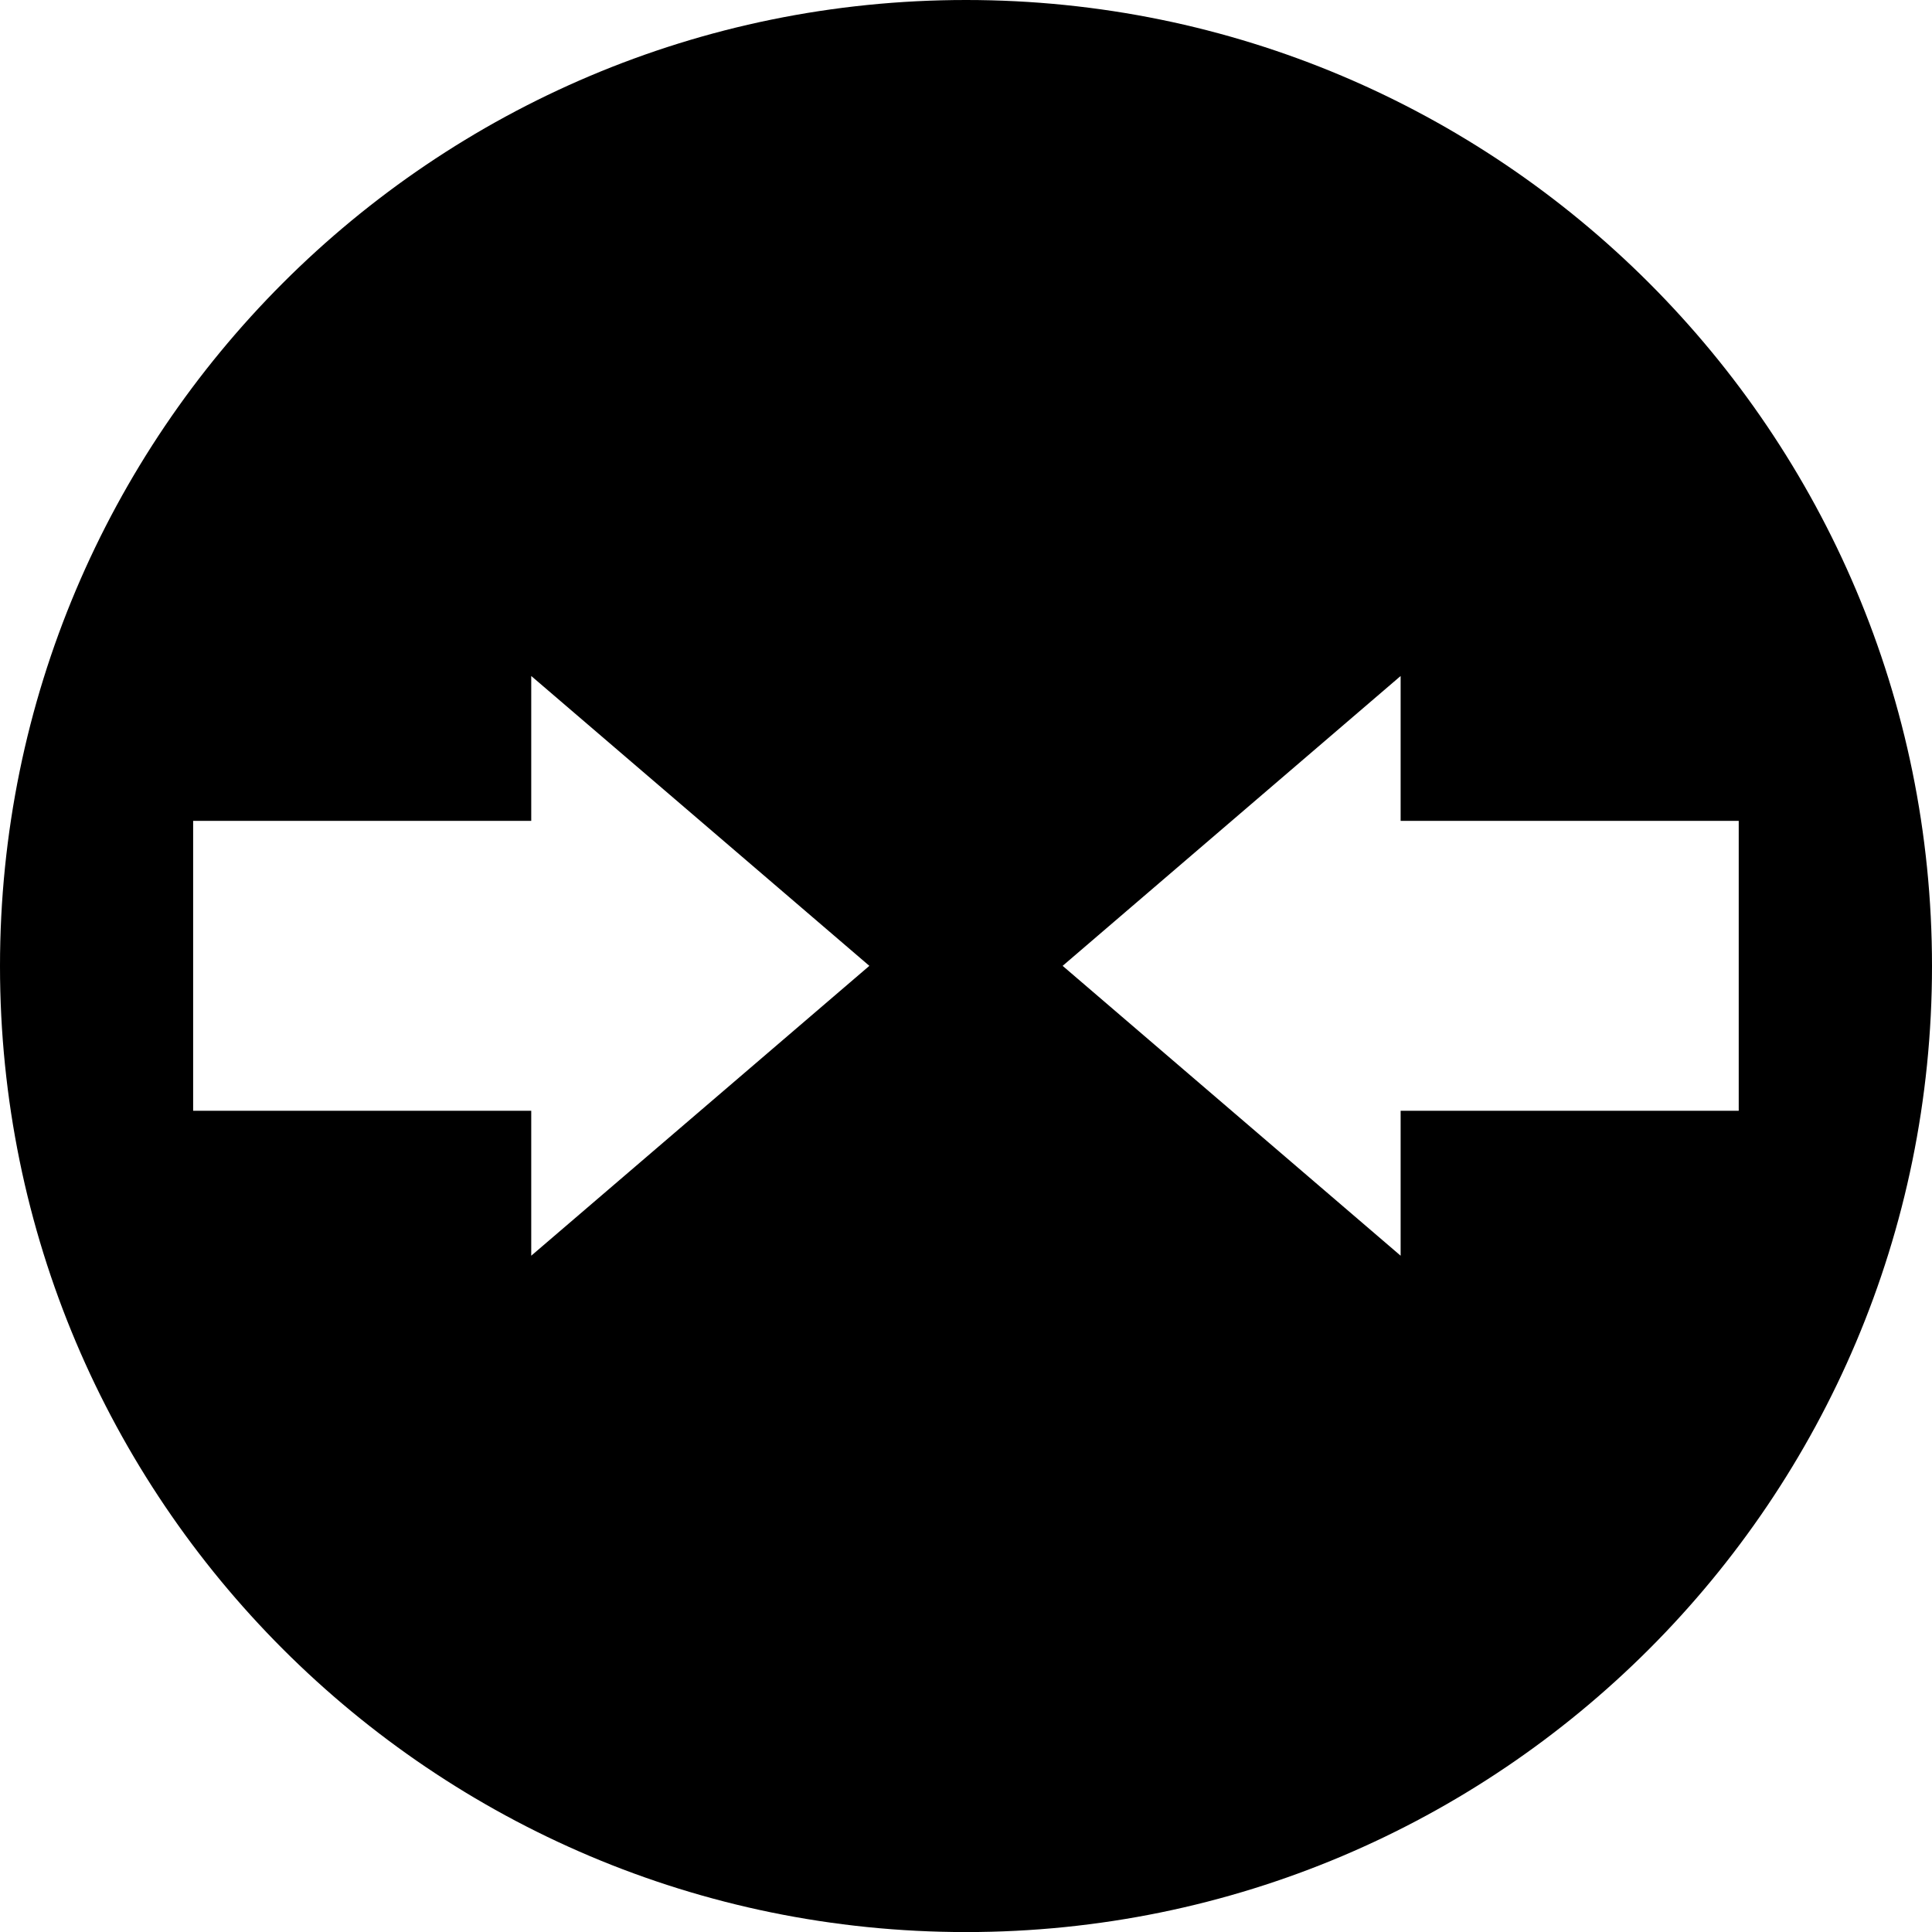
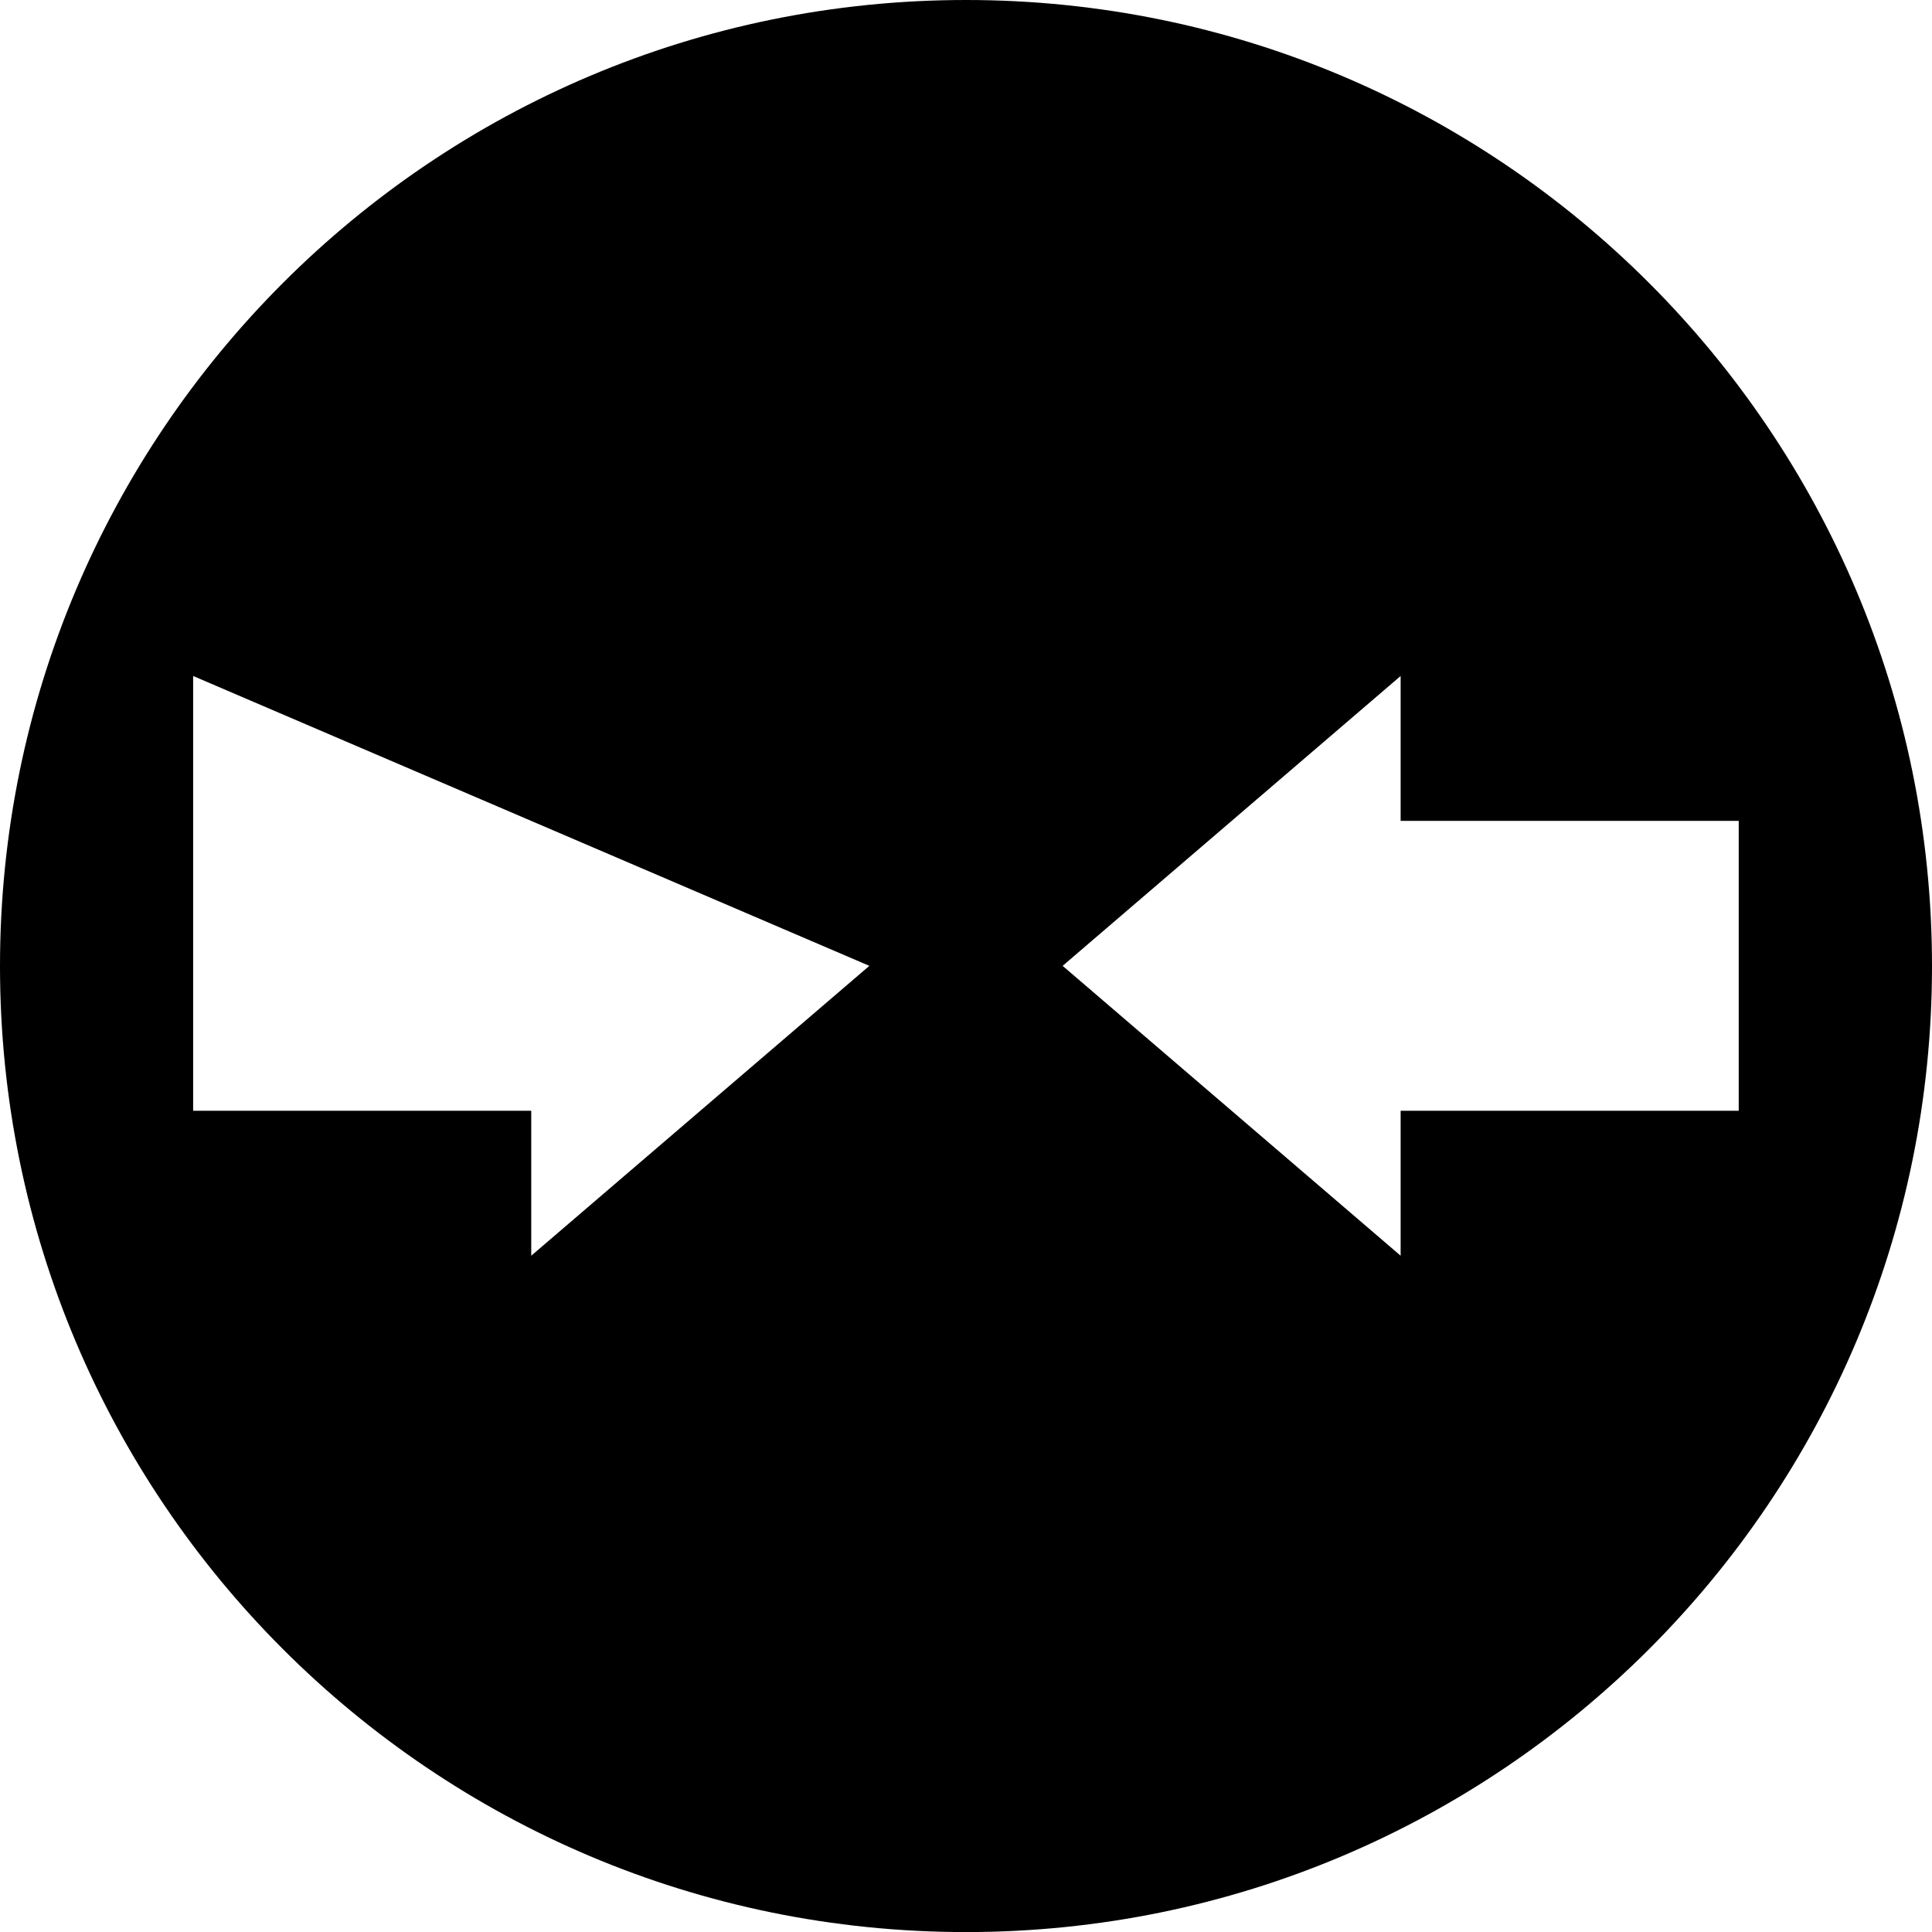
<svg xmlns="http://www.w3.org/2000/svg" version="1.1" id="Layer_1" width="58.447" height="58.449" viewBox="0 0 58.447 58.449" overflow="visible" enable-background="new 0 0 58.447 58.449" xml:space="preserve">
  <g>
-     <path d="M29.225,0C13.083,0,0,13.085,0,29.227c0,16.138,13.083,29.222,29.225,29.222c16.138,0,29.222-13.084,29.222-29.222   C58.447,13.085,45.363,0,29.225,0 M16.071,37.988v-4.385H5.843v-8.77h10.228v-4.383L26.3,29.219L16.071,37.988z M42.372,33.603   v4.385l-10.225-8.769l10.225-8.769v4.383H52.6v8.77H42.372z" />
+     <path d="M29.225,0C13.083,0,0,13.085,0,29.227c0,16.138,13.083,29.222,29.225,29.222c16.138,0,29.222-13.084,29.222-29.222   C58.447,13.085,45.363,0,29.225,0 M16.071,37.988v-4.385H5.843v-8.77v-4.383L26.3,29.219L16.071,37.988z M42.372,33.603   v4.385l-10.225-8.769l10.225-8.769v4.383H52.6v8.77H42.372z" />
  </g>
</svg>